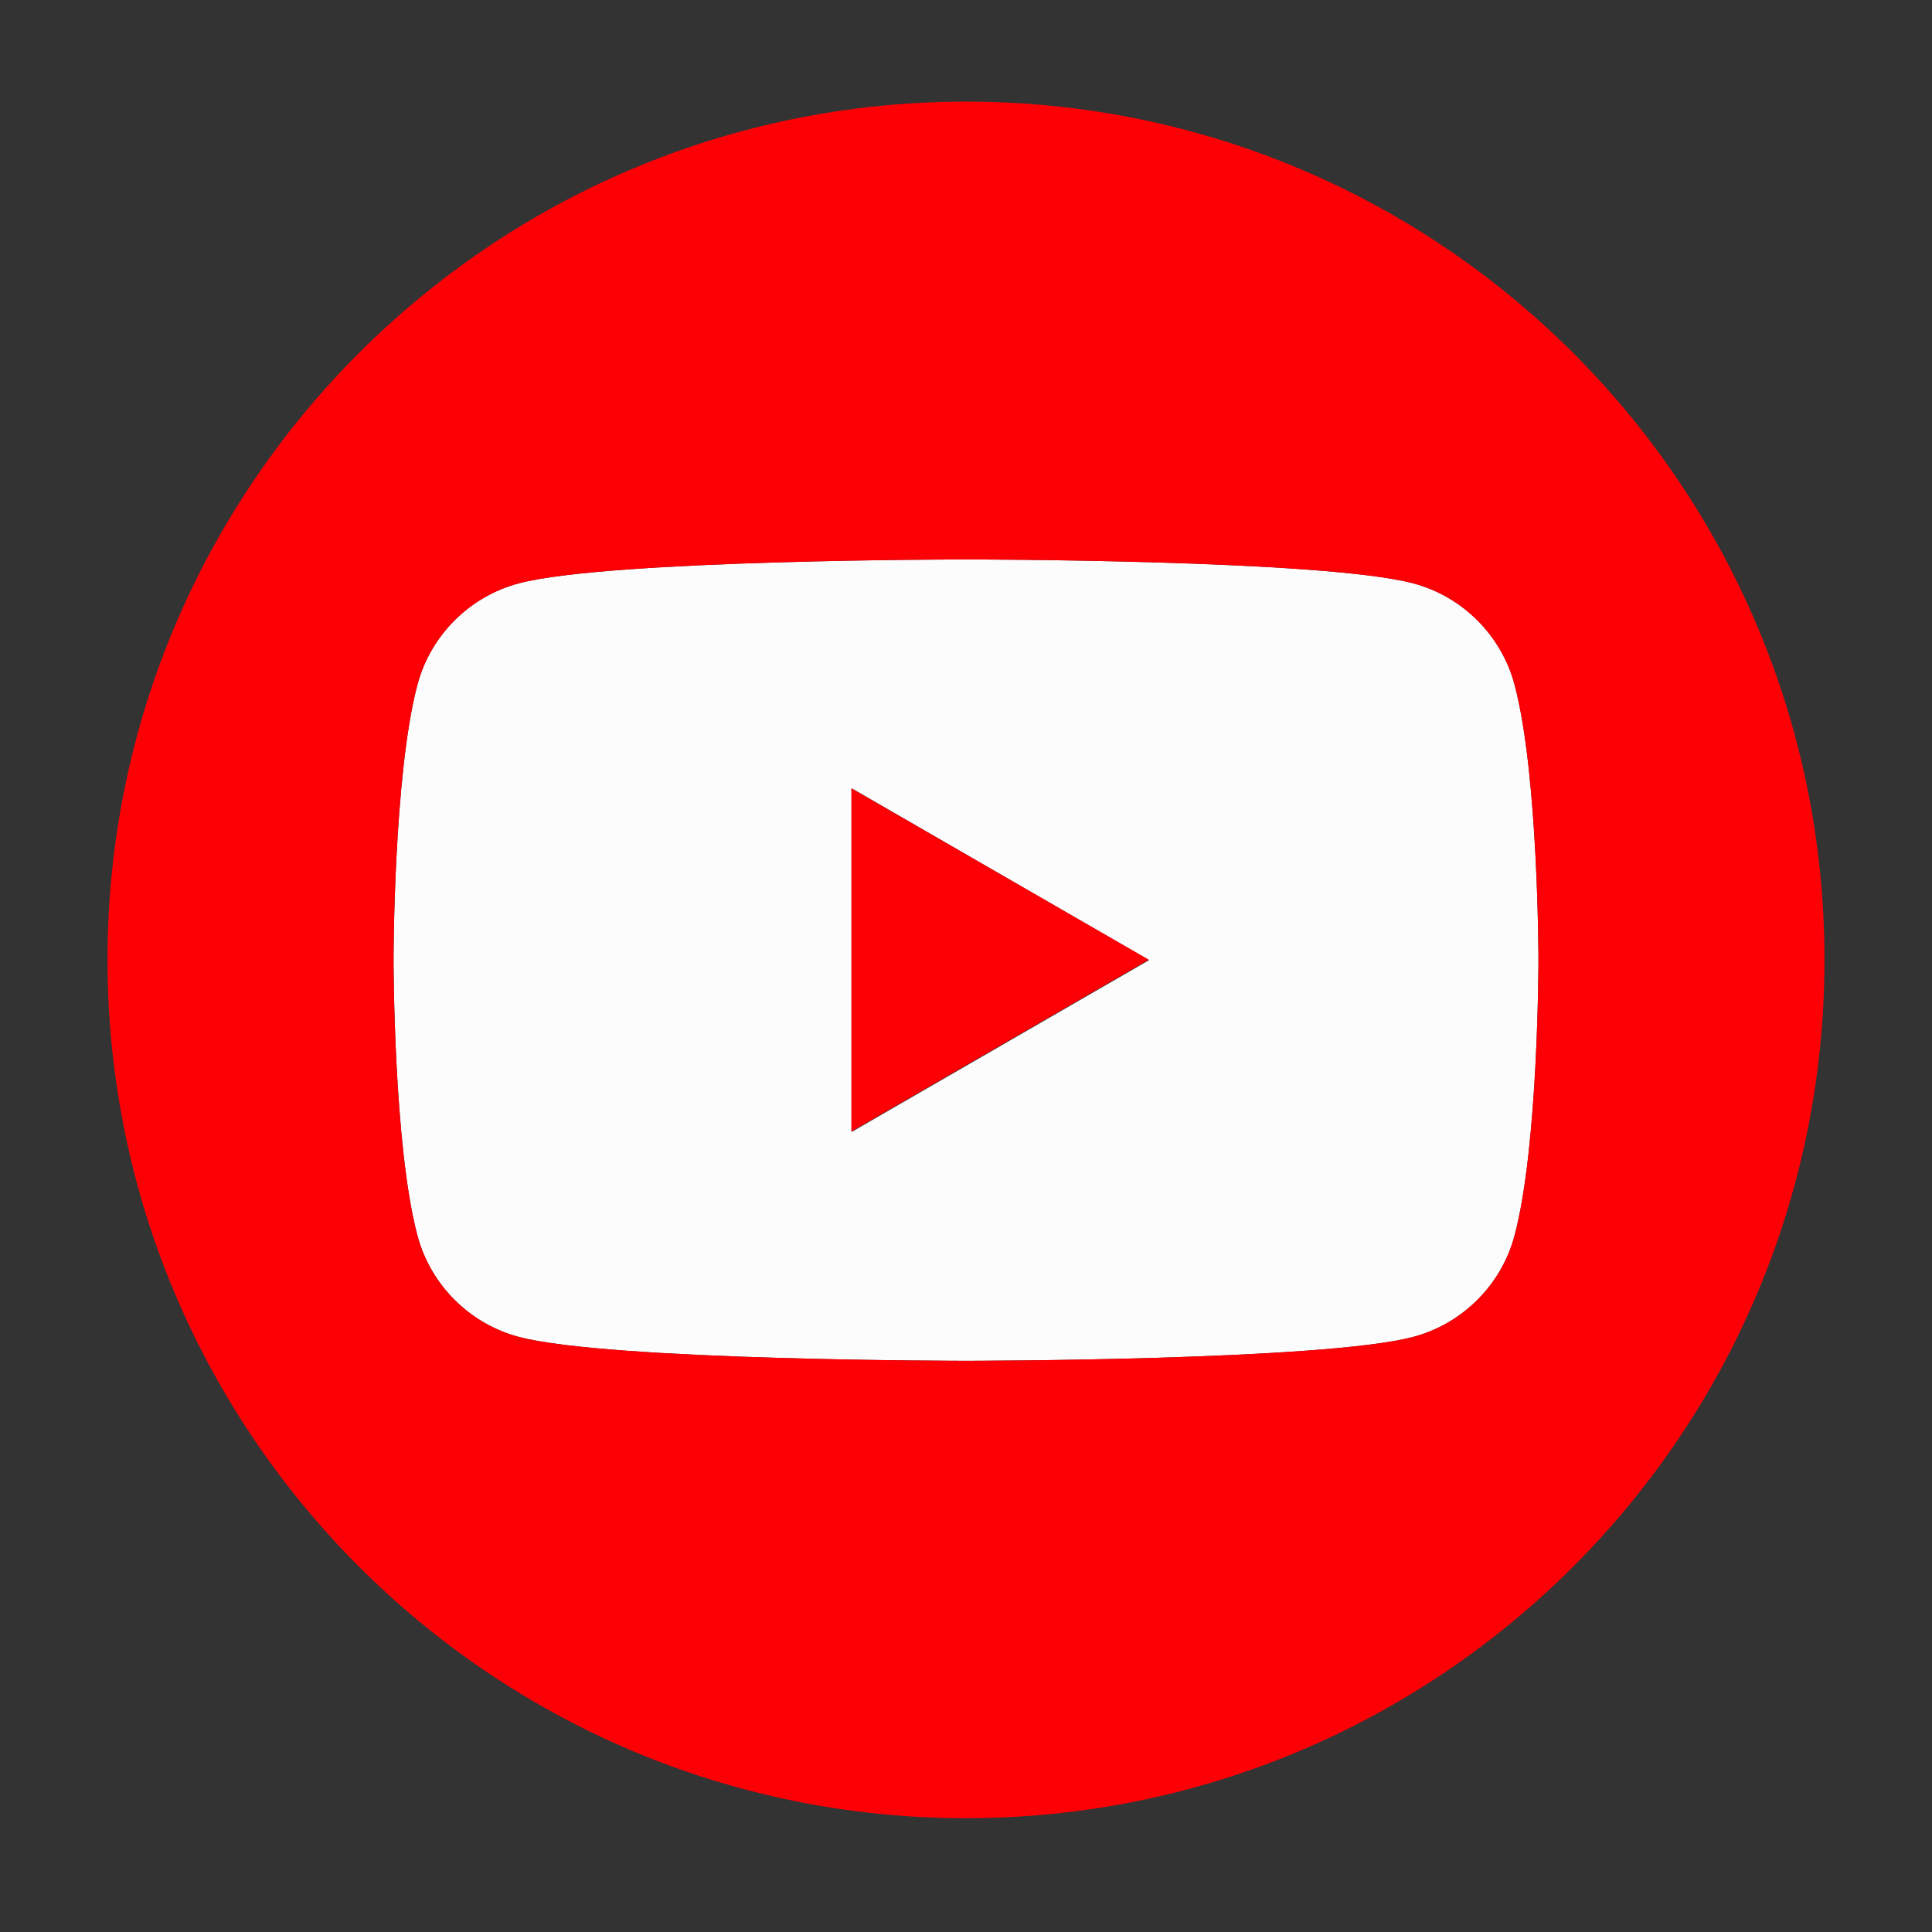
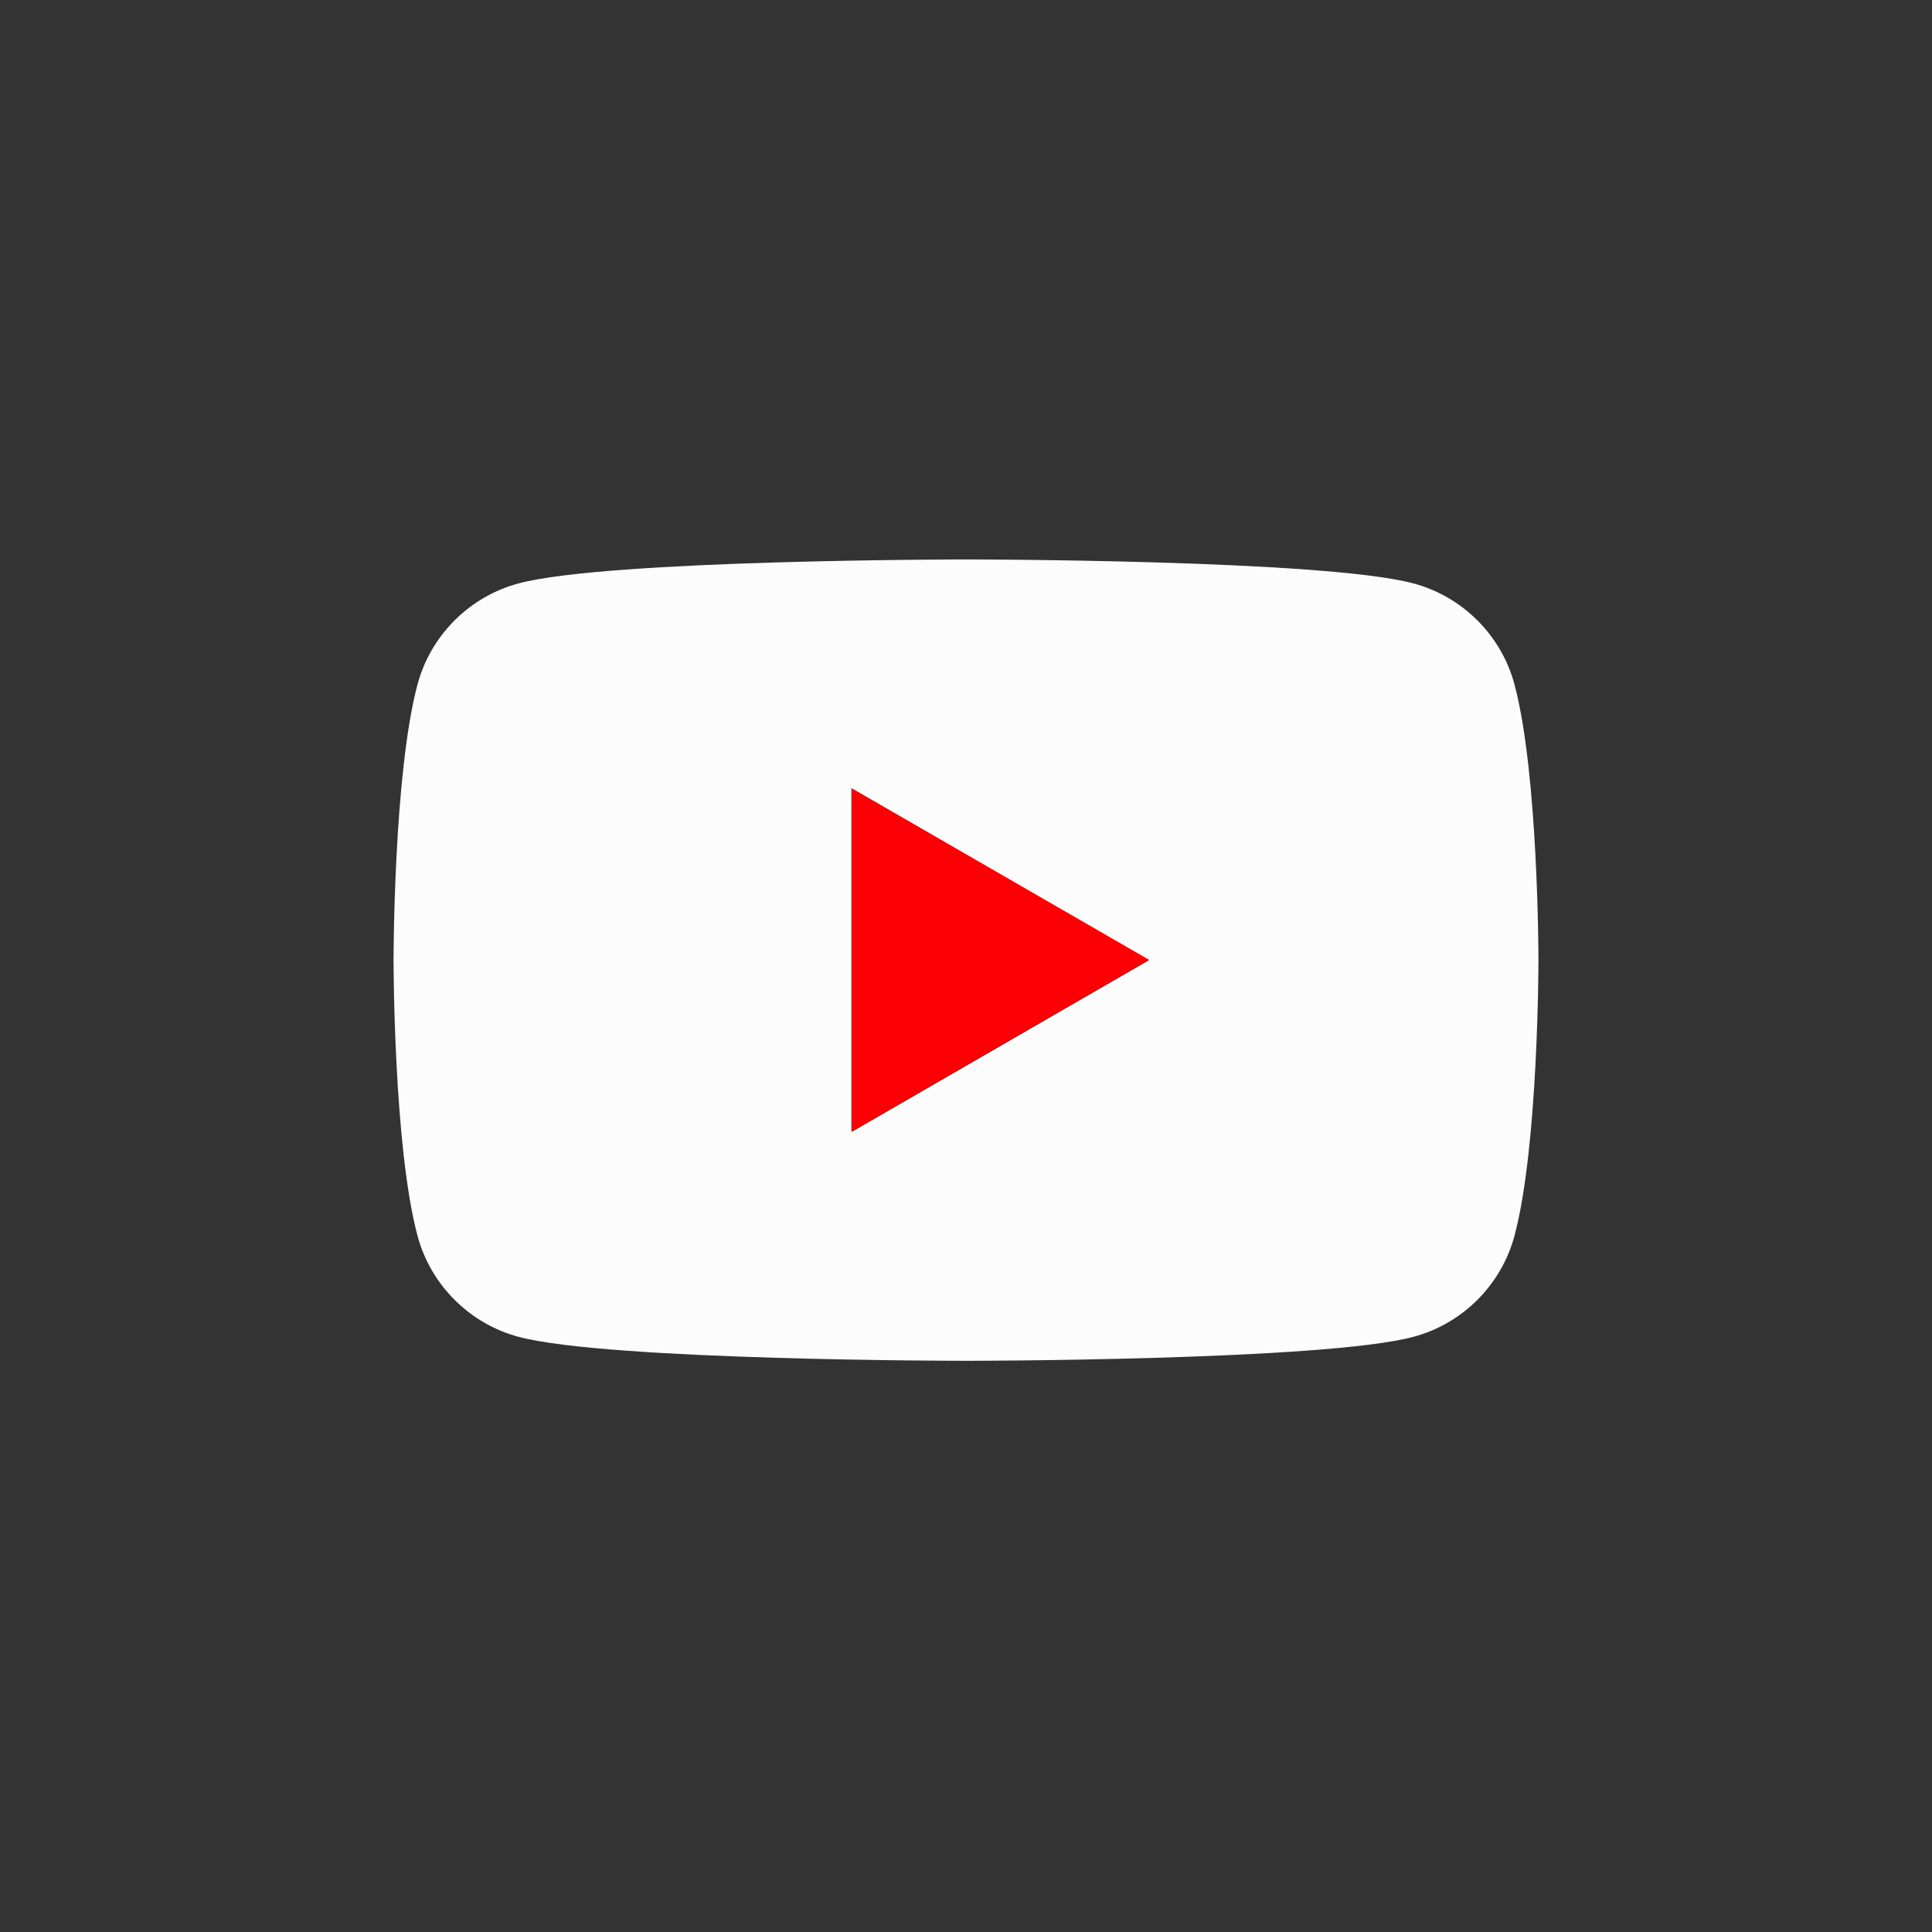
<svg xmlns="http://www.w3.org/2000/svg" id="logos" viewBox="0 0 46 46">
  <rect x="0" y="0" width="46" height="46" fill="#333333" stroke="none" />
  <defs>
    <style>
      .cls-1 {
        fill: #fd0006;
      }

      .cls-1, .cls-2 {
        stroke-width: 0px;
      }

      .cls-2 {
        fill: #fcfcfc;
      }
    </style>
  </defs>
  <path class="cls-2" d="m33.65,13.89c-2.13-.57-10.65-.57-10.65-.57,0,0-8.52,0-10.65.57-1.17.31-2.1,1.24-2.41,2.41-.57,2.13-.57,6.56-.57,6.56,0,0,0,4.43.57,6.56.31,1.17,1.24,2.1,2.41,2.41,2.13.57,10.65.57,10.65.57,0,0,8.52,0,10.65-.57,1.17-.31,2.1-1.24,2.41-2.41.57-2.13.57-6.56.57-6.56,0,0,0-4.43-.57-6.56-.31-1.17-1.24-2.1-2.41-2.41Zm-13.37,13.06v-8.18l7.08,4.09-7.08,4.09Z" />
  <polygon class="cls-1" points="20.27 26.94 27.35 22.85 20.27 18.77 20.27 26.94" />
-   <path class="cls-1" d="m23,2.42C11.71,2.42,2.56,11.57,2.56,22.85s9.15,20.44,20.44,20.44,20.44-9.15,20.44-20.44S34.29,2.42,23,2.42Zm13.06,27c-.31,1.17-1.24,2.1-2.41,2.41-2.13.57-10.65.57-10.65.57,0,0-8.52,0-10.65-.57-1.17-.31-2.1-1.24-2.41-2.41-.57-2.13-.57-6.56-.57-6.56,0,0,0-4.43.57-6.56.31-1.17,1.24-2.1,2.41-2.41,2.13-.57,10.65-.57,10.65-.57,0,0,8.52,0,10.65.57,1.17.31,2.1,1.24,2.41,2.41.57,2.13.57,6.56.57,6.56,0,0,0,4.43-.57,6.56Z" />
</svg>